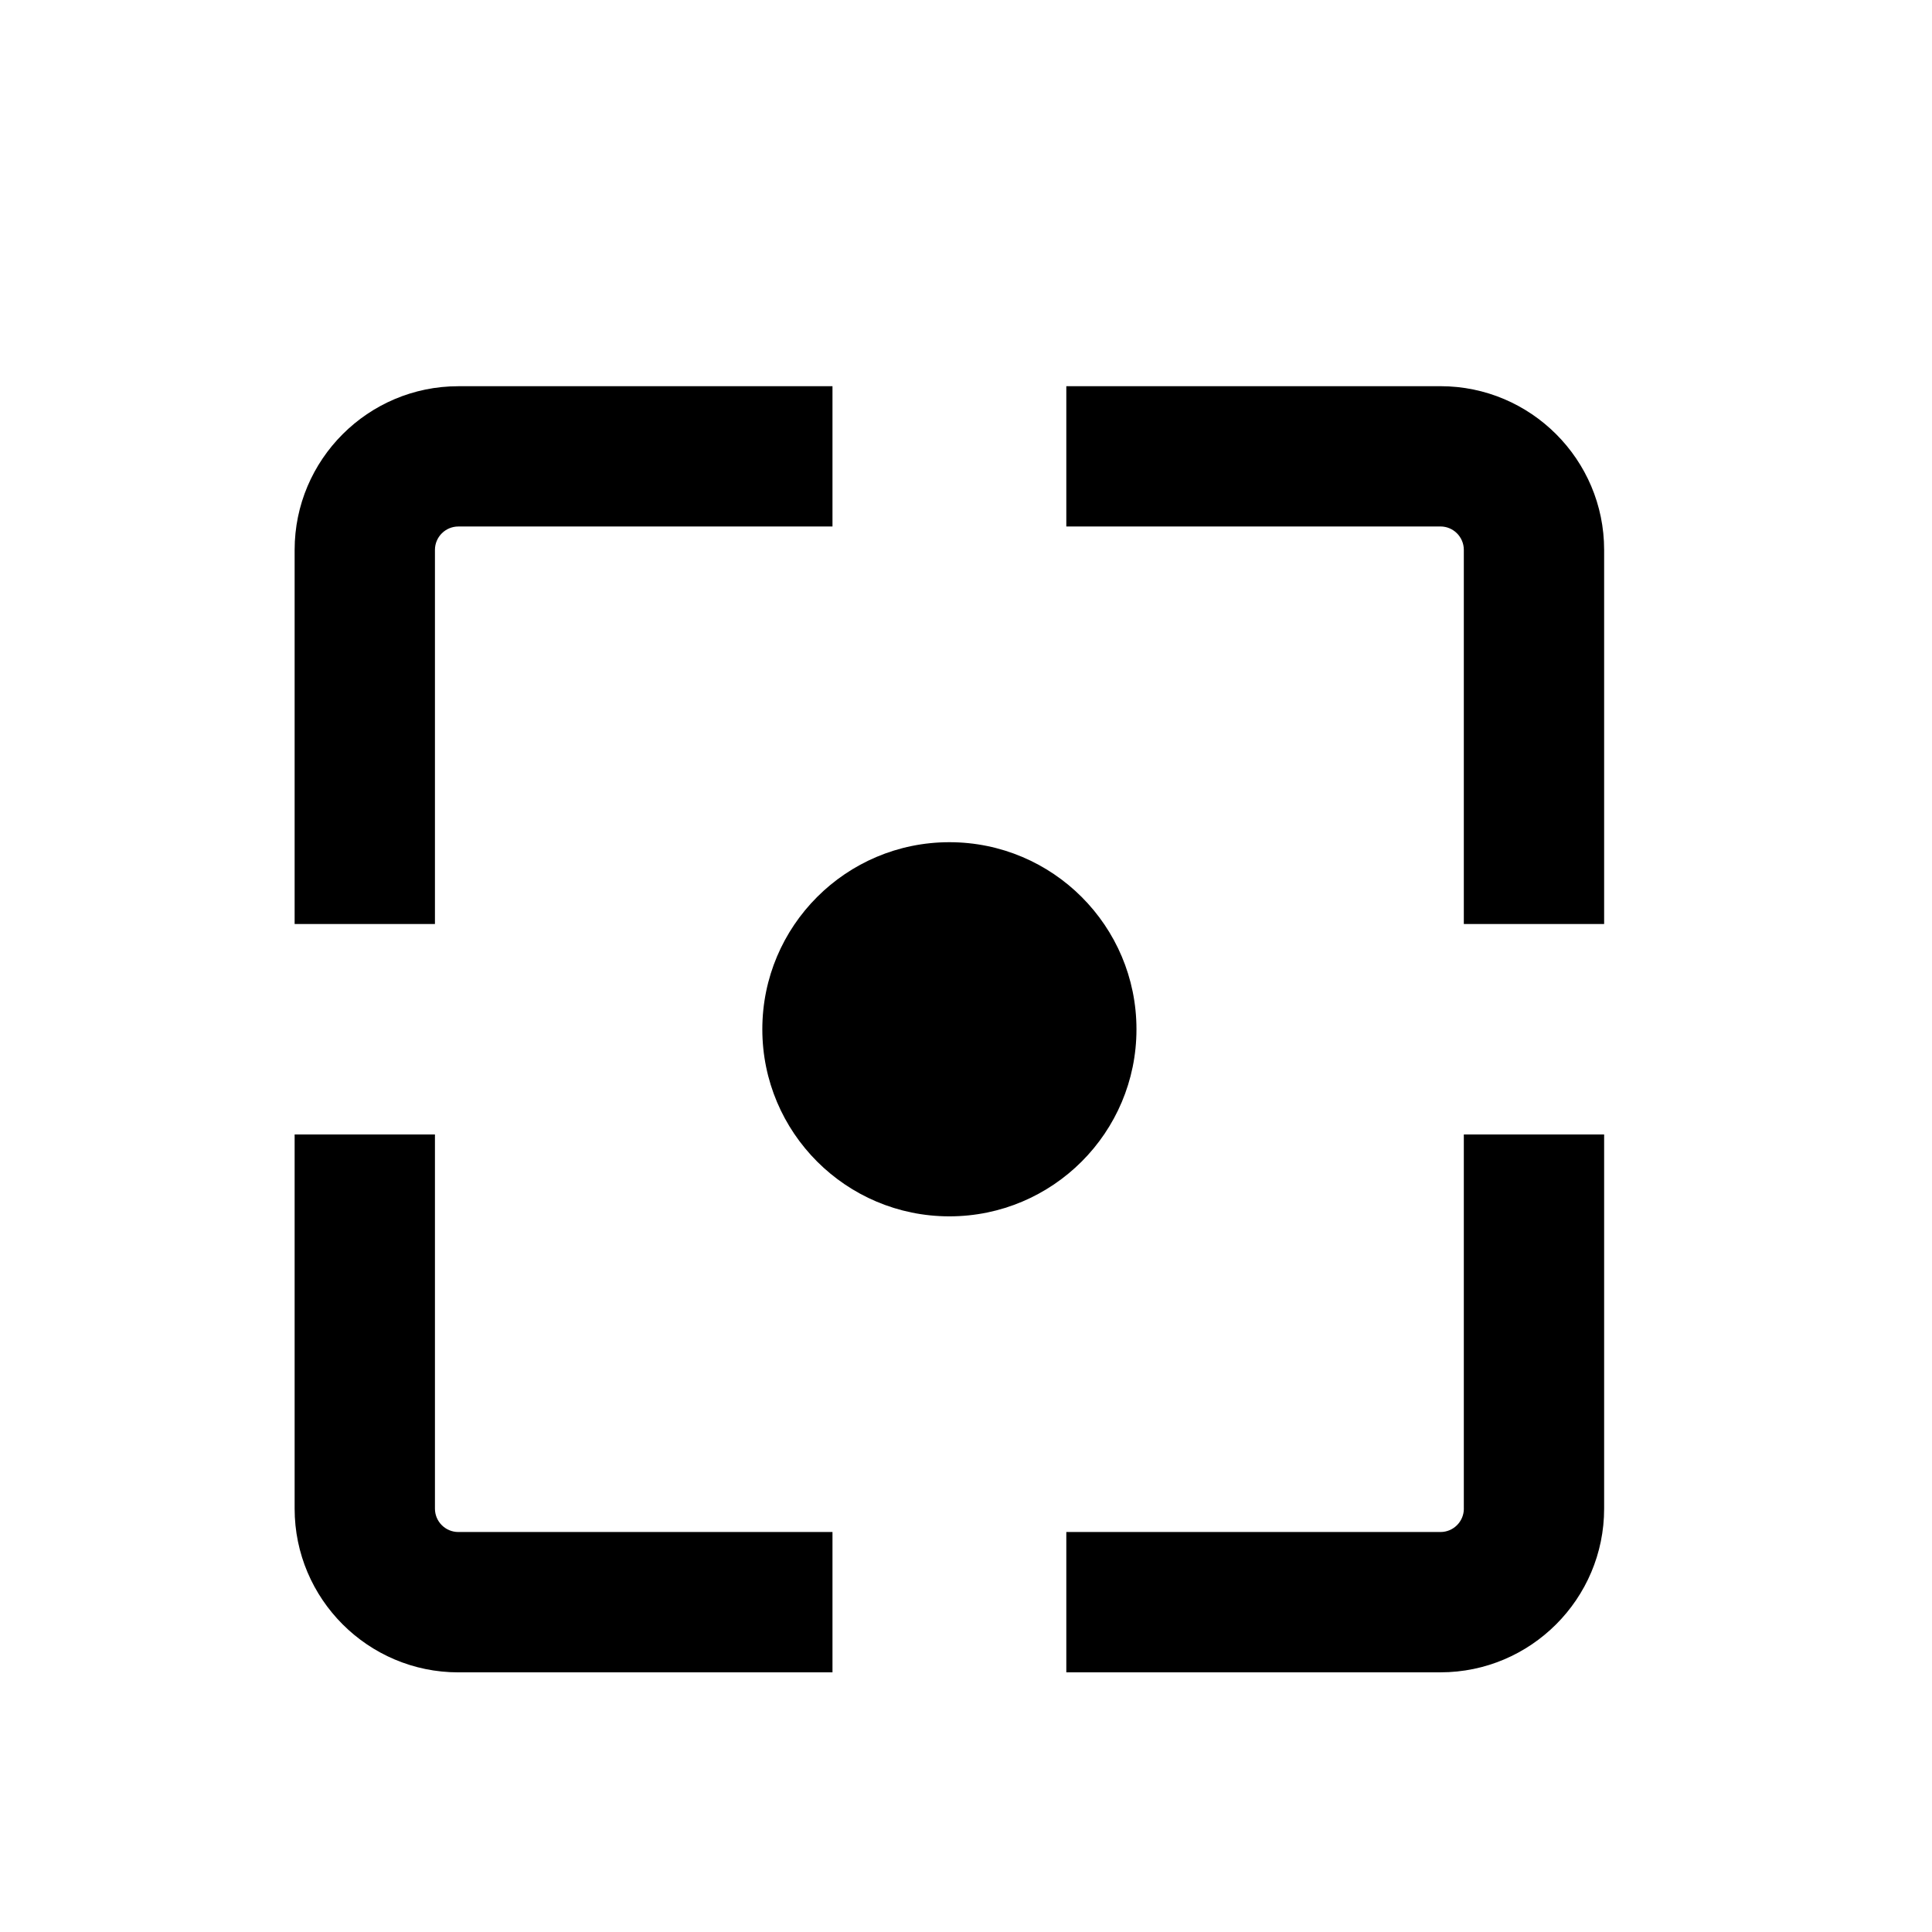
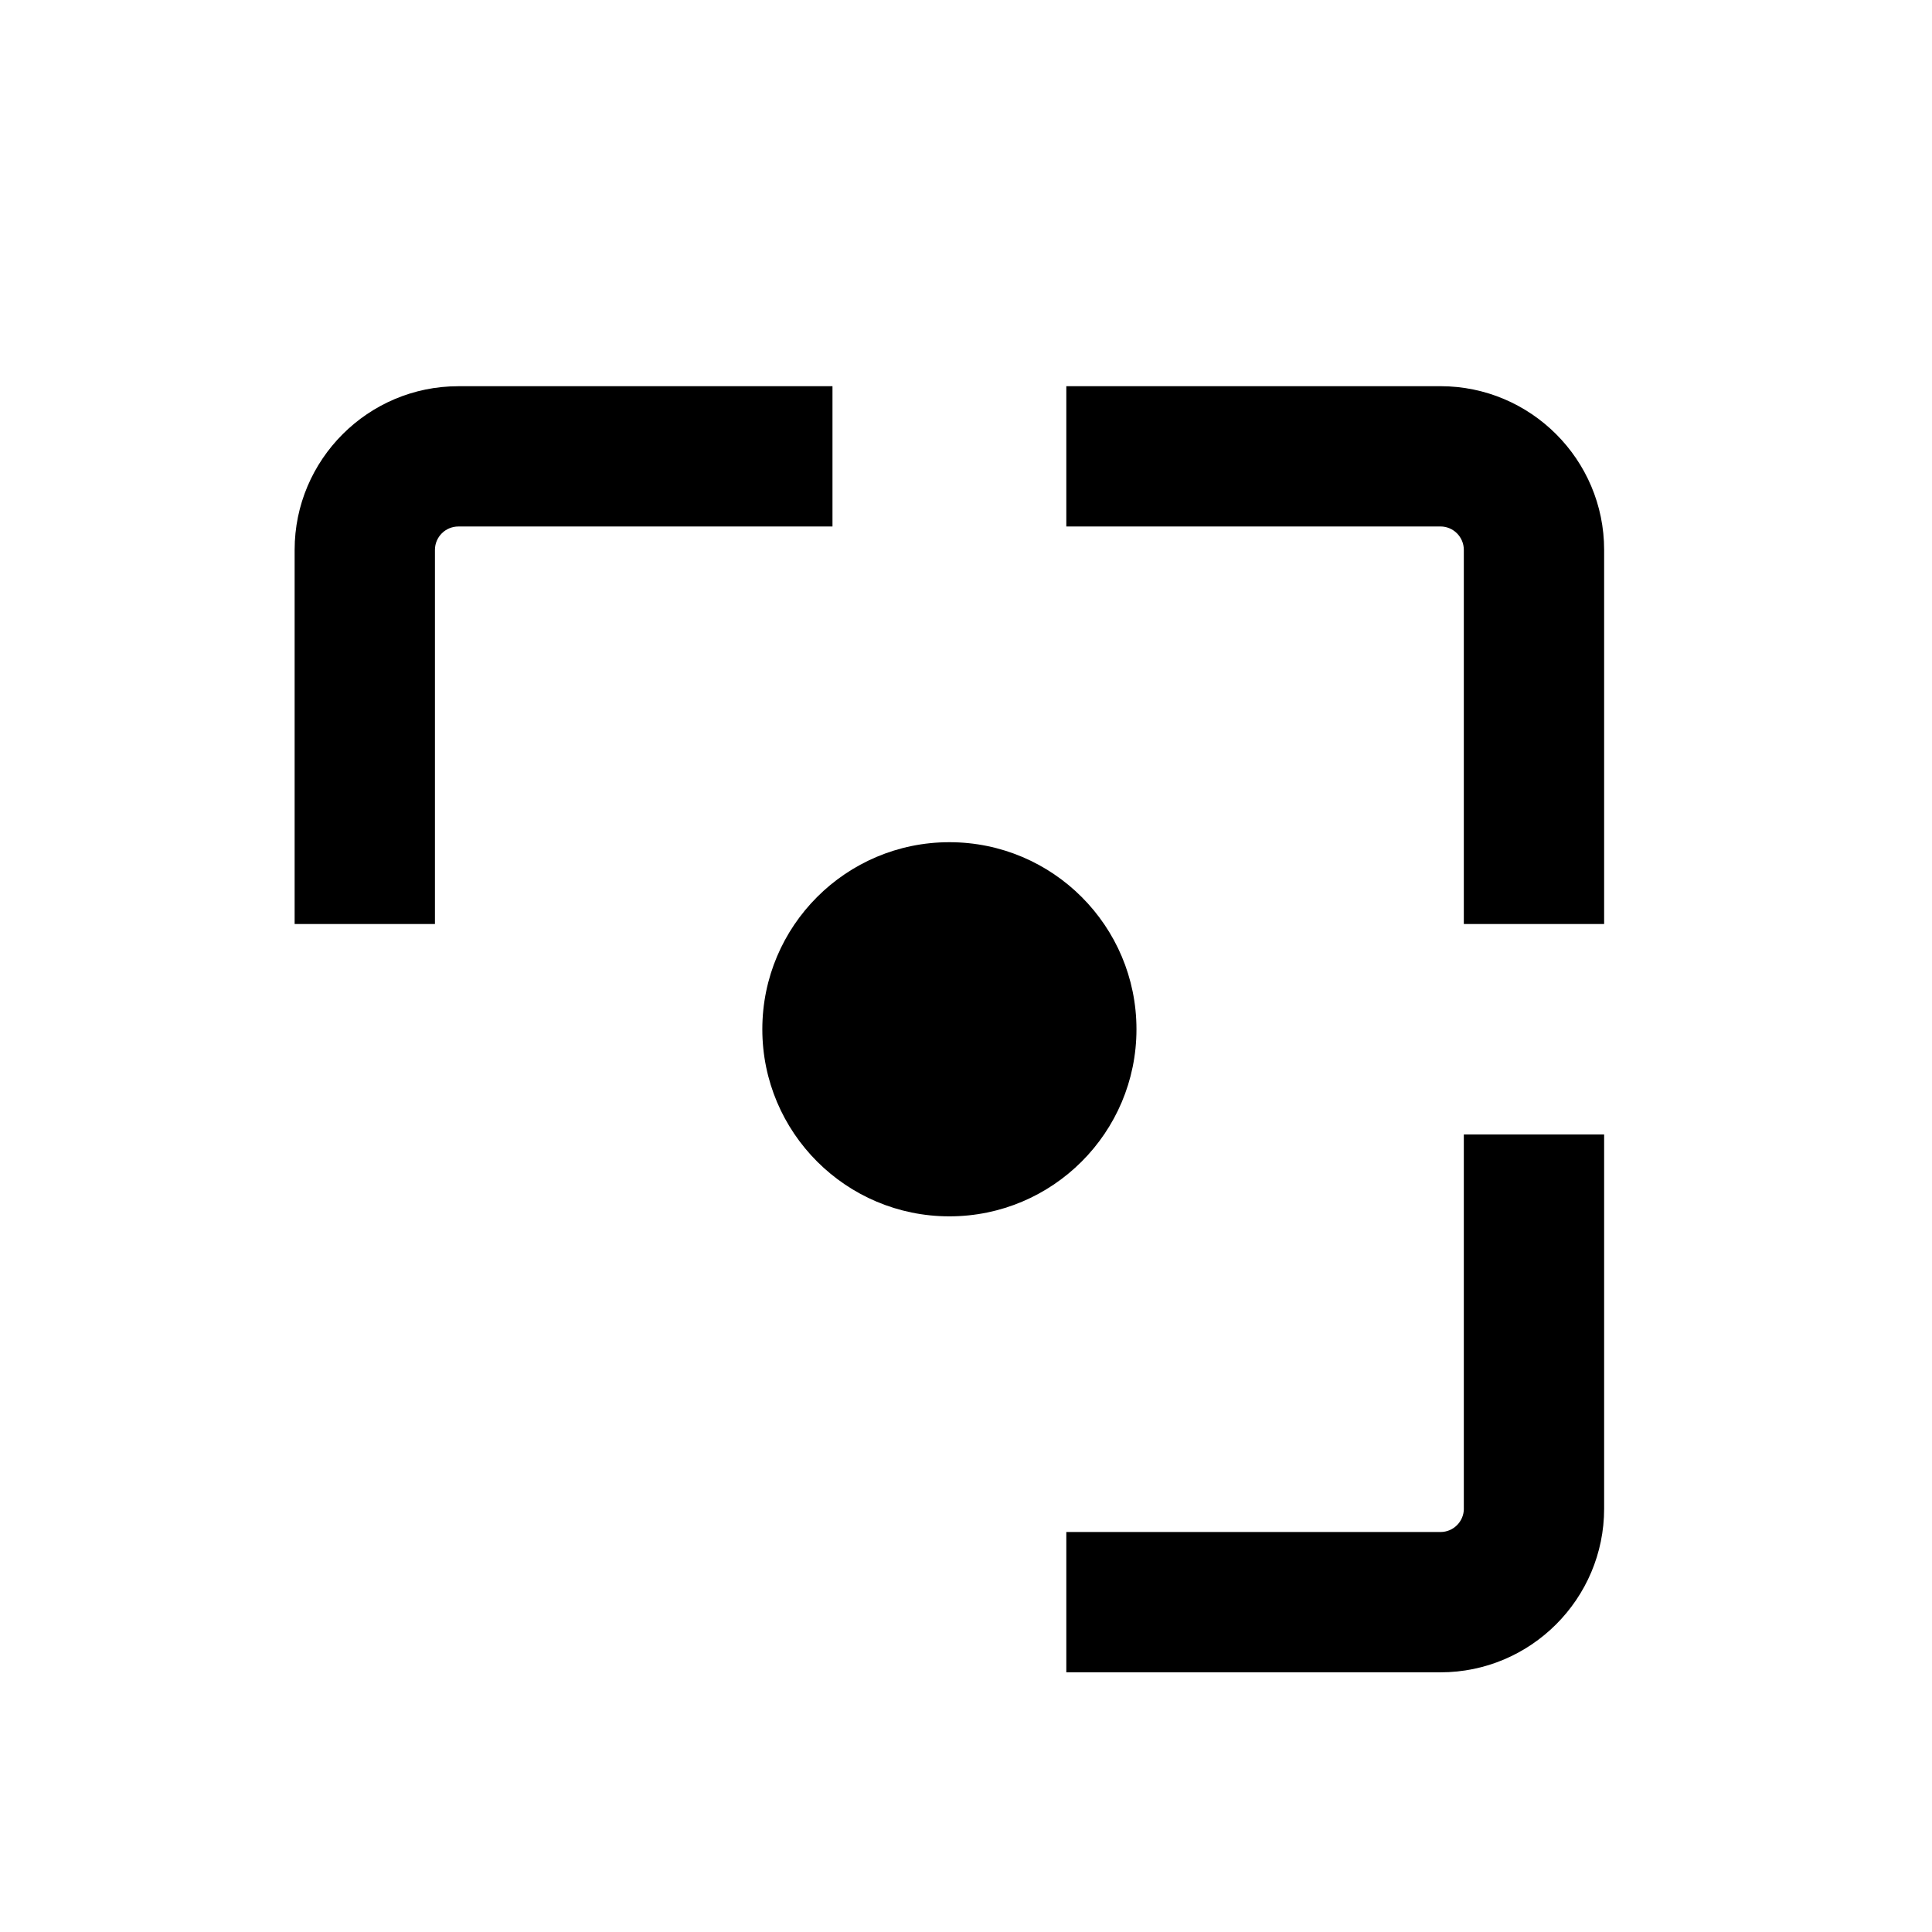
<svg xmlns="http://www.w3.org/2000/svg" version="1.1" id="Capa_1" x="0px" y="0px" width="64px" height="64px" viewBox="0 0 64 64" style="enable-background:new 0 0 64 64;" xml:space="preserve">
  <g>
    <path d="M9.76,30.609h4.648V18.216c0-0.428,0.348-0.775,0.775-0.775h12.394v-4.647H15.183c-2.99,0-5.423,2.433-5.423,5.423V30.609z   " />
    <path d="M47.717,12.793H35.323v4.647h12.394c0.427,0,0.774,0.348,0.774,0.775v12.394h4.648V18.216   C53.14,15.226,50.707,12.793,47.717,12.793z" />
-     <path d="M14.408,49.976V37.581H9.76v12.395c0,2.989,2.433,5.423,5.423,5.423h12.394V50.75H15.183   C14.755,50.75,14.408,50.403,14.408,49.976z" />
    <path d="M48.492,49.976c0,0.428-0.348,0.774-0.774,0.774H35.323v4.648h12.394c2.99,0,5.422-2.434,5.422-5.423V37.581h-4.648V49.976   z" />
    <circle cx="31.45" cy="34.096" r="6.197" />
  </g>
</svg>